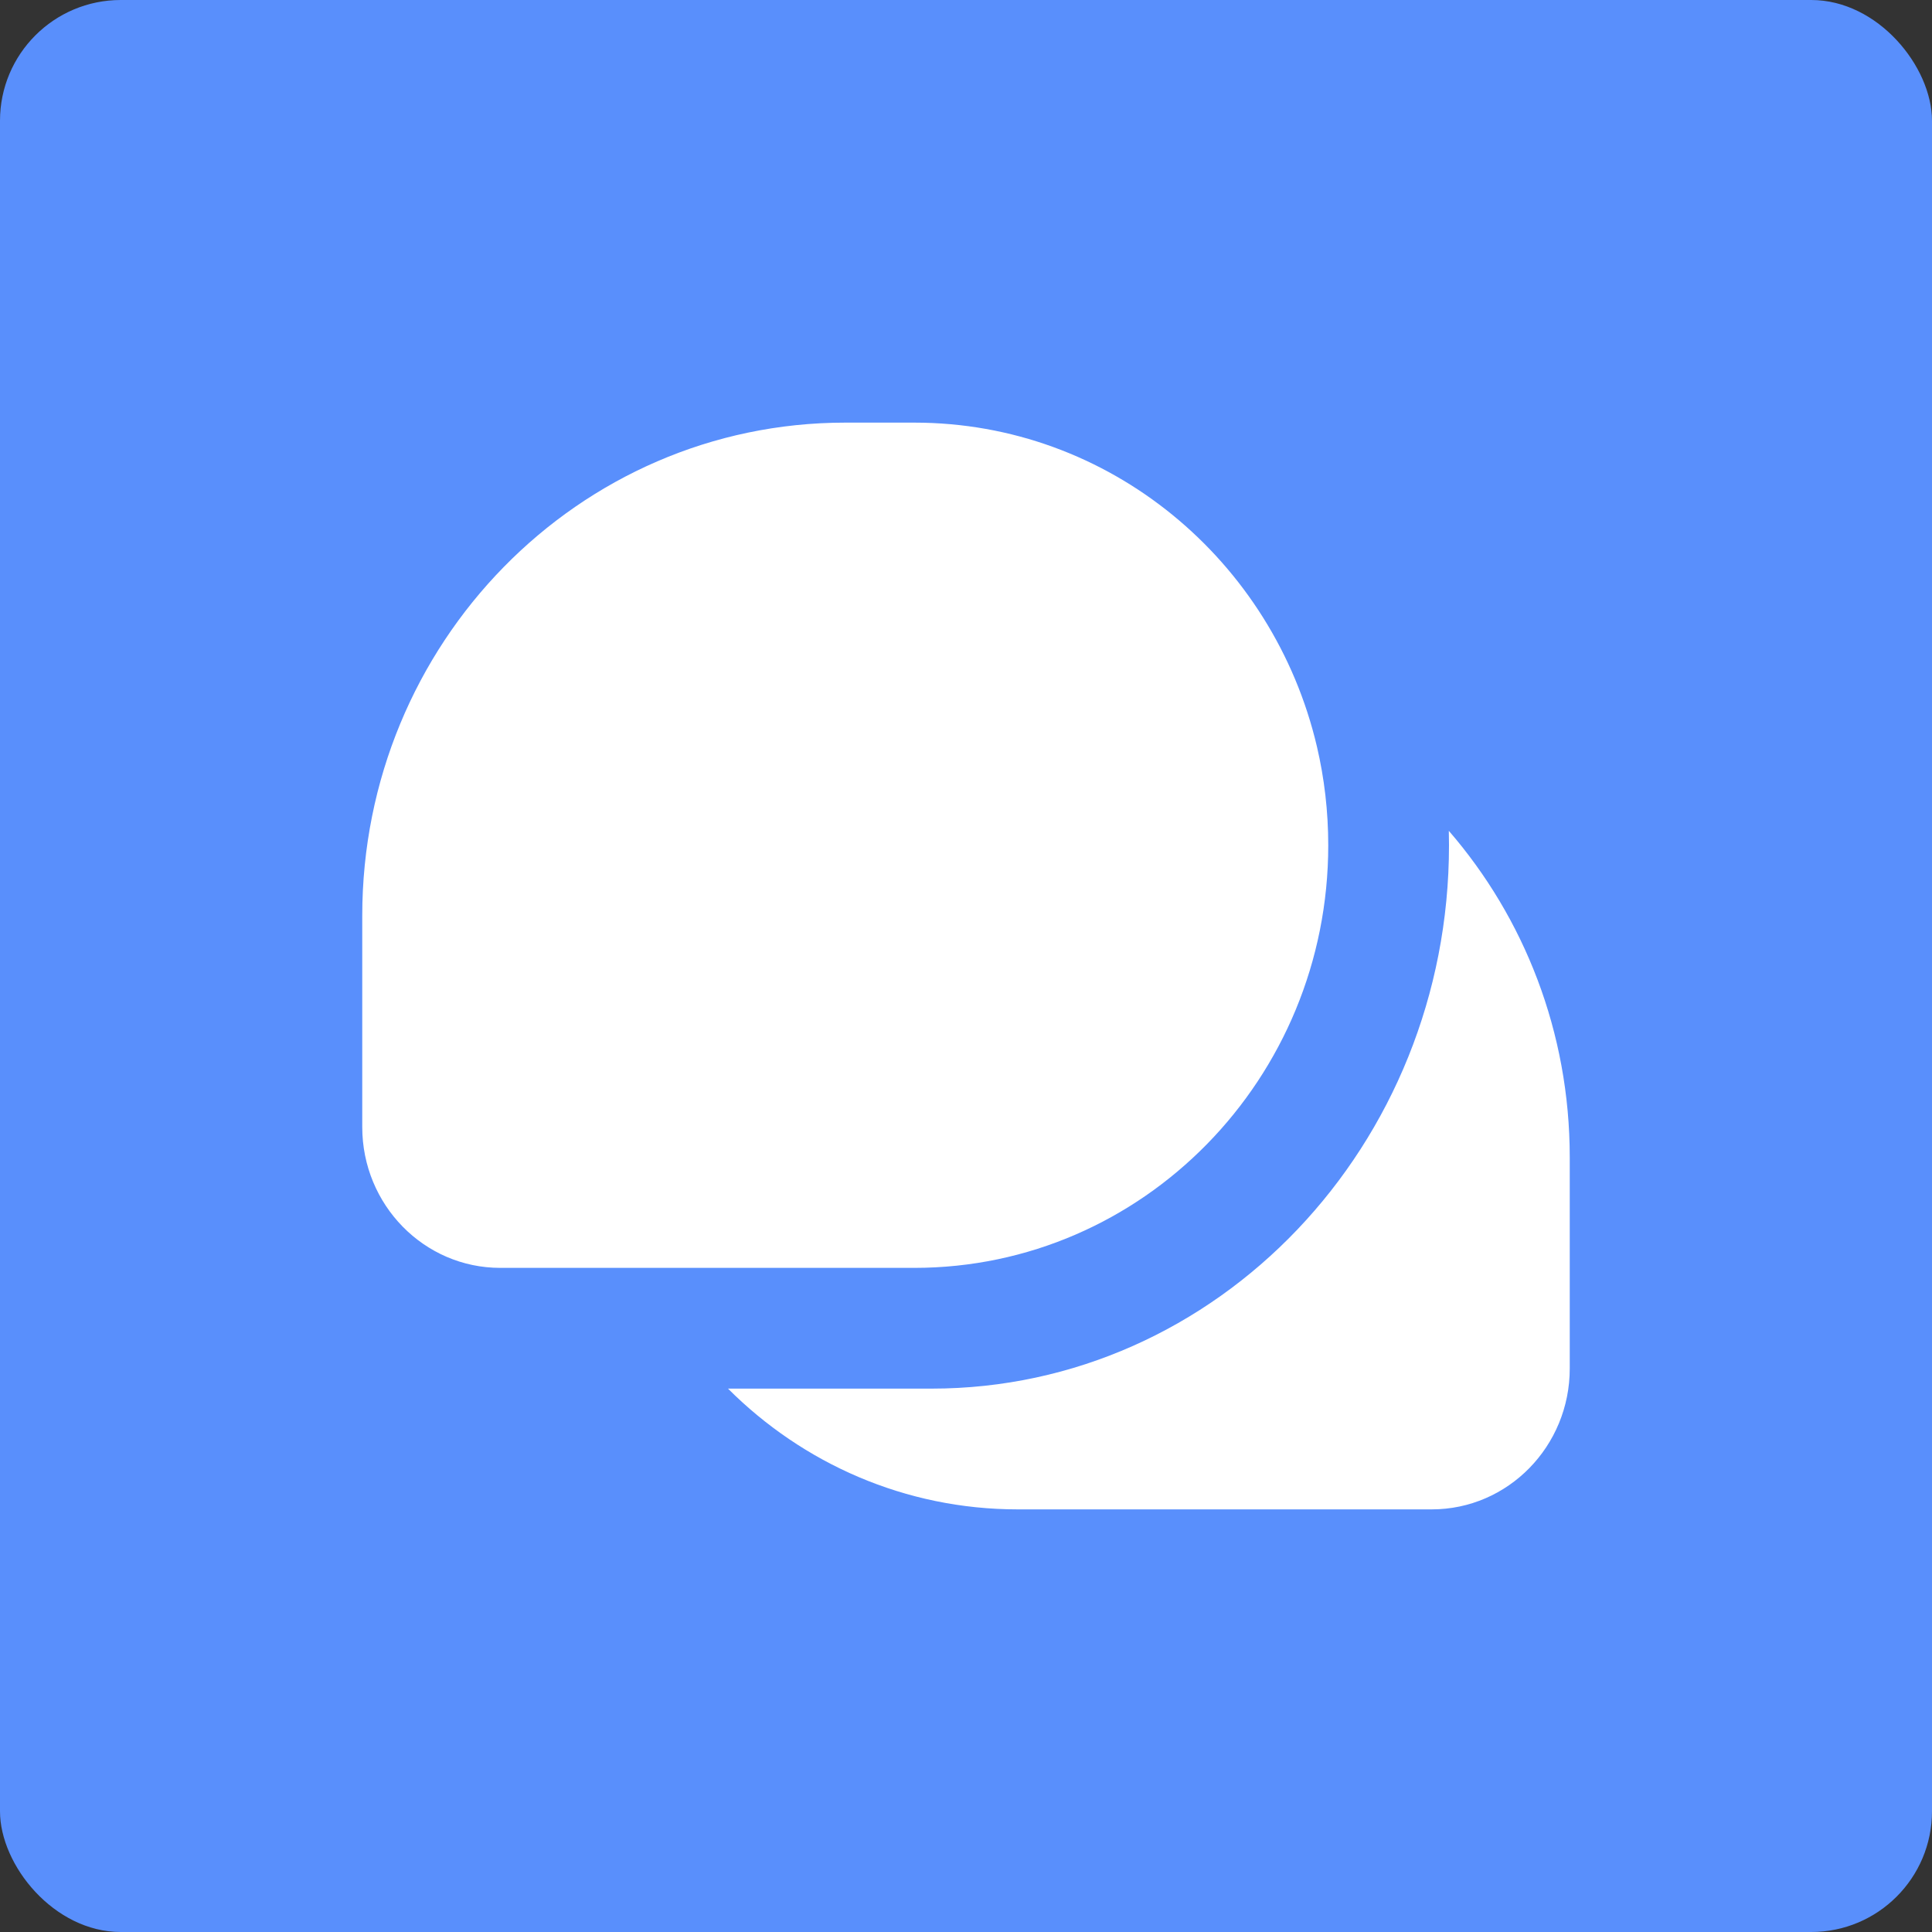
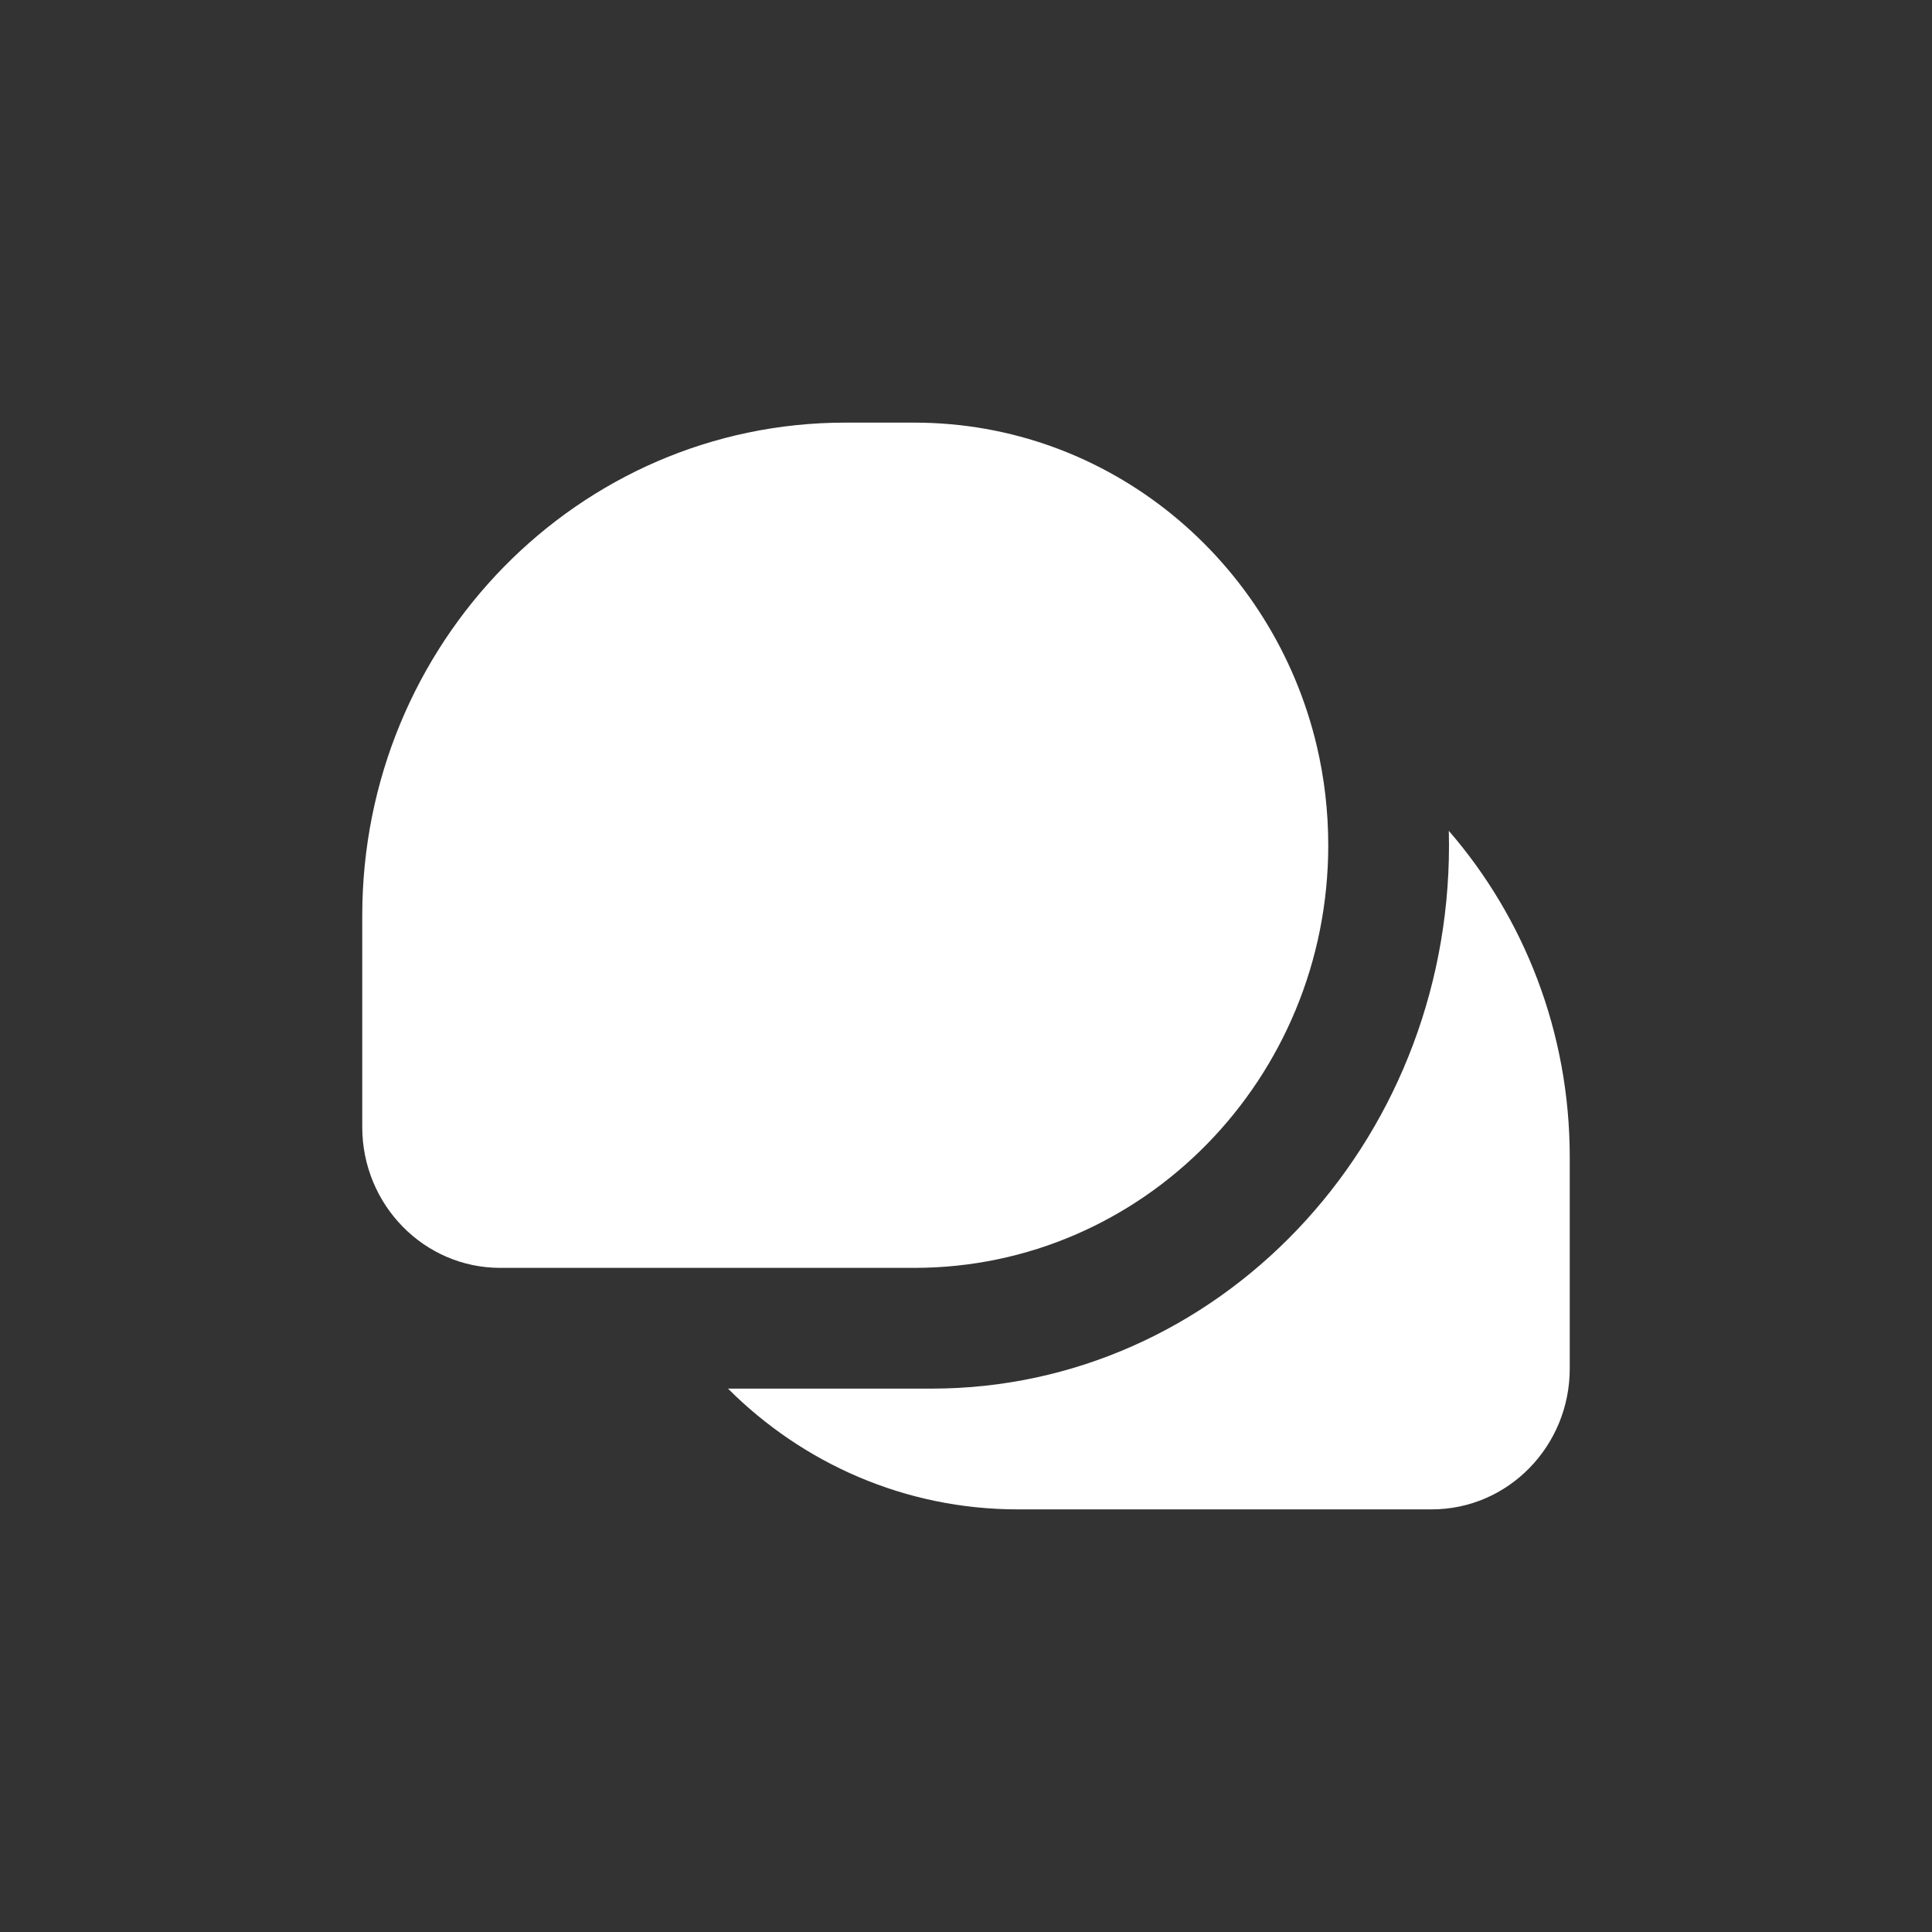
<svg xmlns="http://www.w3.org/2000/svg" width="32" height="32" viewBox="0 0 32 32" fill="none">
  <rect x="0" y="0" width="32" height="32" fill="#333333" stroke="none" />
-   <rect width="32" height="32" rx="2" fill="#598FFC" />
  <path fill-rule="evenodd" clip-rule="evenodd" d="M14 7H15.143C18.378 7 21.09 9.287 21.812 12.364C21.935 12.889 22 13.437 22 14C22 17.866 18.93 21 15.143 21H10.962H8.286C7.023 21 6 19.955 6 18.667V15.167C6 10.656 9.582 7 14 7ZM15.429 23H12.058C13.295 24.237 14.989 25 16.857 25H21.038H23.714C24.977 25 26 23.955 26 22.667V19.167C26 17.094 25.244 15.201 23.997 13.761C23.999 13.841 24 13.92 24 14C24 18.971 20.162 23 15.429 23Z" fill="white" />
</svg>